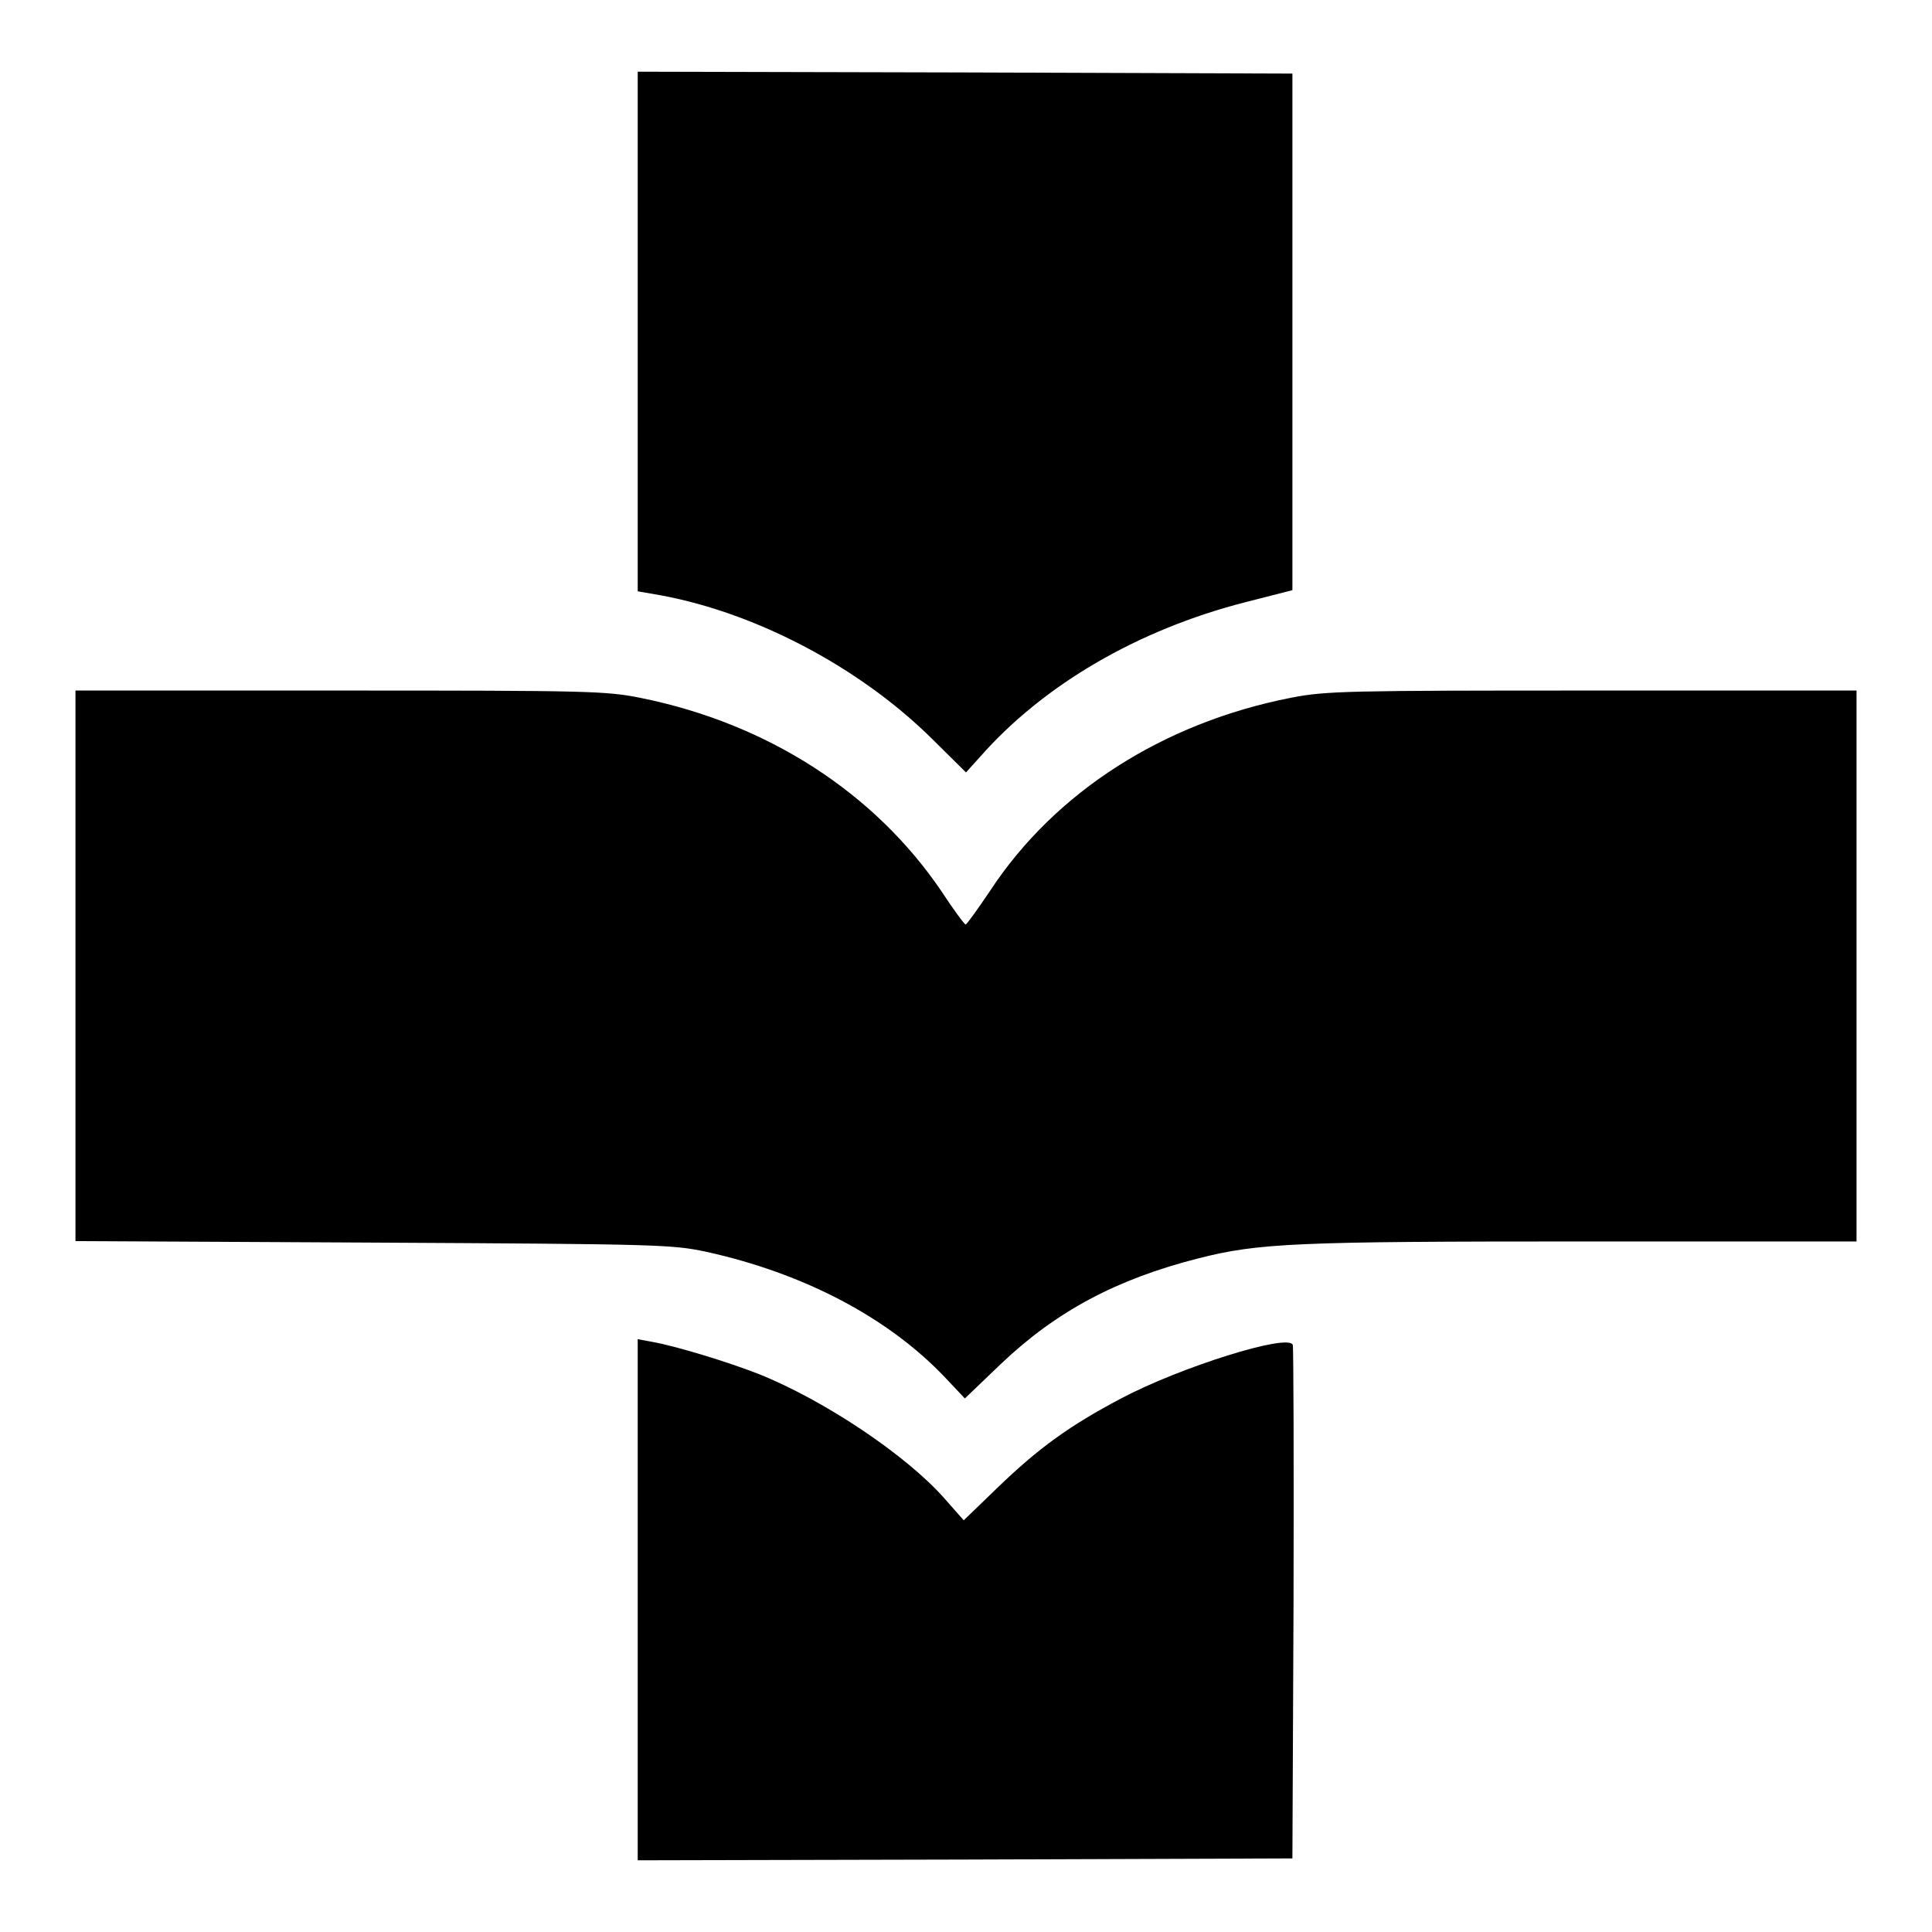
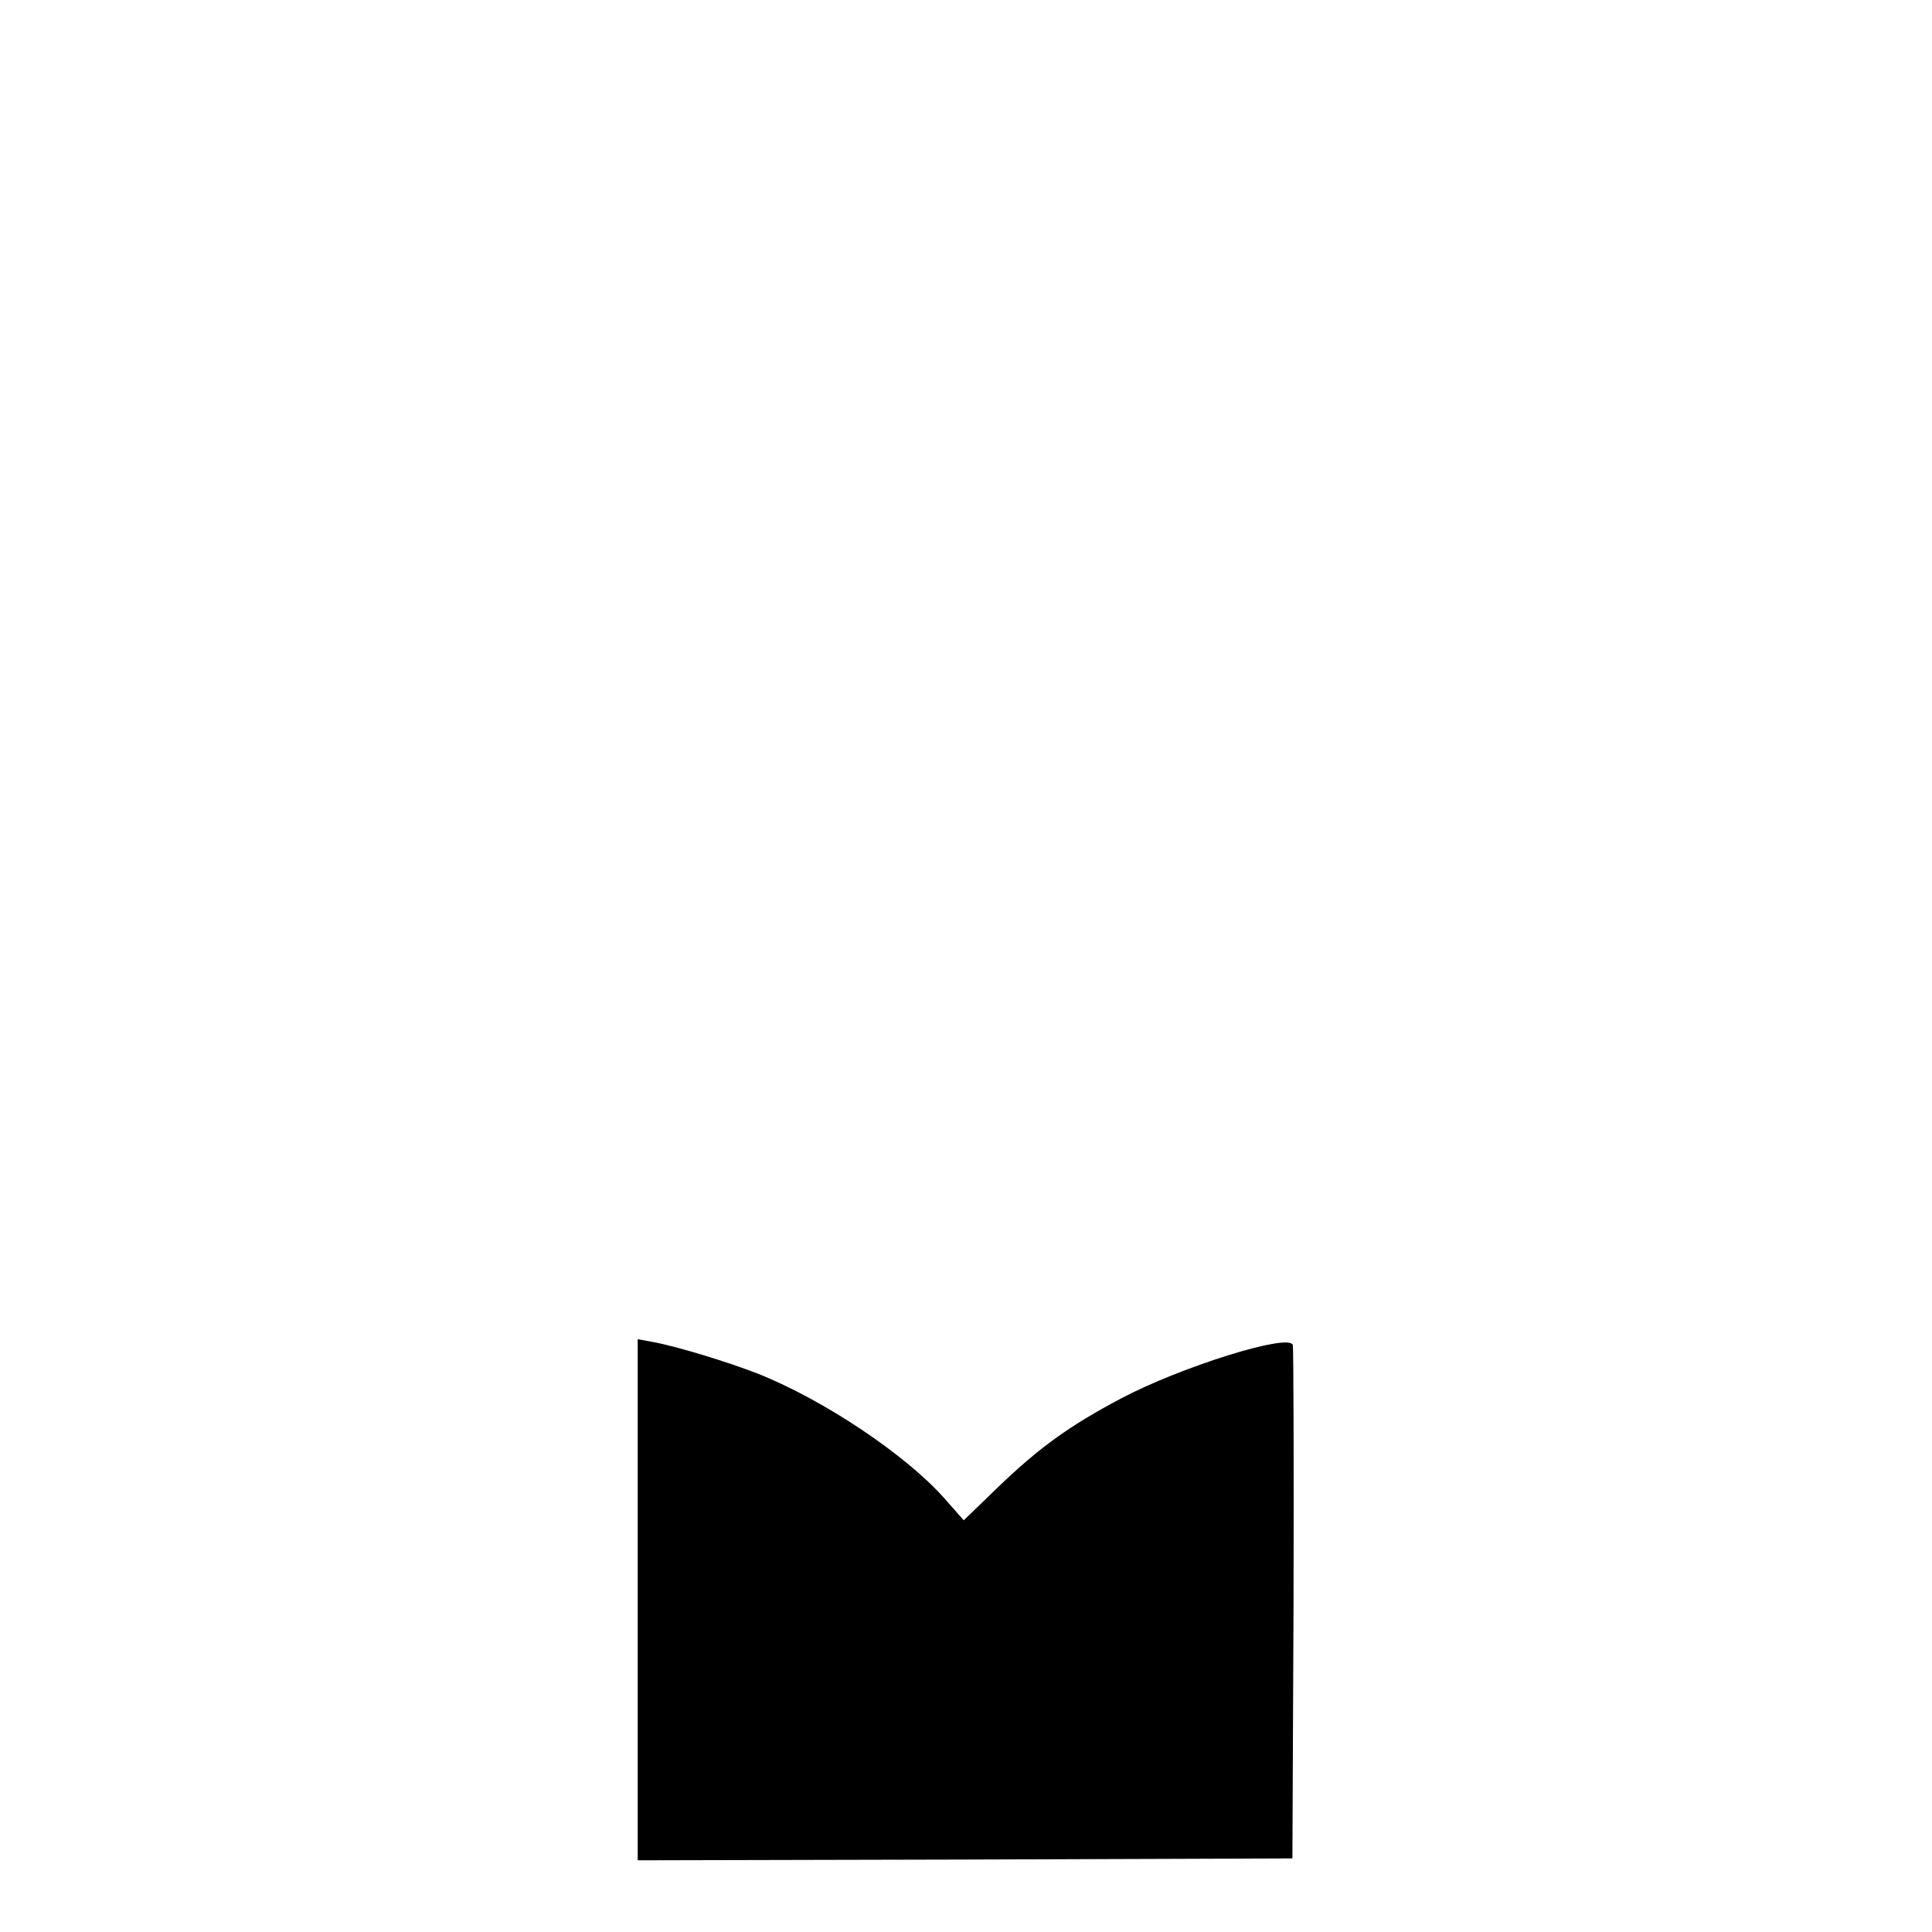
<svg xmlns="http://www.w3.org/2000/svg" version="1.0" width="512pt" height="512pt" viewBox="0 0 512 512" preserveAspectRatio="xMidYMid meet">
  <g transform="translate(0,512) scale(0.1,-0.1)" fill="#000000" stroke="none">
-     <path d="M1690 4242 l0 -689 63 -11 c252 -47 524 -190 715 -378 l92 -91 37 41 c168 191 418 337 703 410 l125 32 0 684 0 685 -867 3 -868 2 0 -688z" />
-     <path d="M200 2561 l0 -730 788 -4 c750 -4 792 -5 882 -24 260 -57 485 -175 636 -335 l51 -54 95 91 c147 140 307 225 523 280 161 41 258 45 1020 45 l725 0 0 730 0 730 -700 0 c-647 0 -707 -1 -798 -19 -338 -66 -625 -249 -797 -510 -33 -49 -63 -91 -66 -91 -3 0 -32 39 -64 88 -177 261 -460 444 -795 512 -93 19 -137 20 -799 20 l-701 0 0 -729z" />
    <path d="M1690 880 l0 -690 868 2 867 3 3 675 c1 371 0 680 -2 686 -12 31 -298 -59 -455 -142 -136 -72 -217 -130 -327 -236 l-90 -87 -52 59 c-101 114 -317 259 -492 329 -79 31 -219 74 -282 85 l-38 7 0 -691z" />
  </g>
</svg>